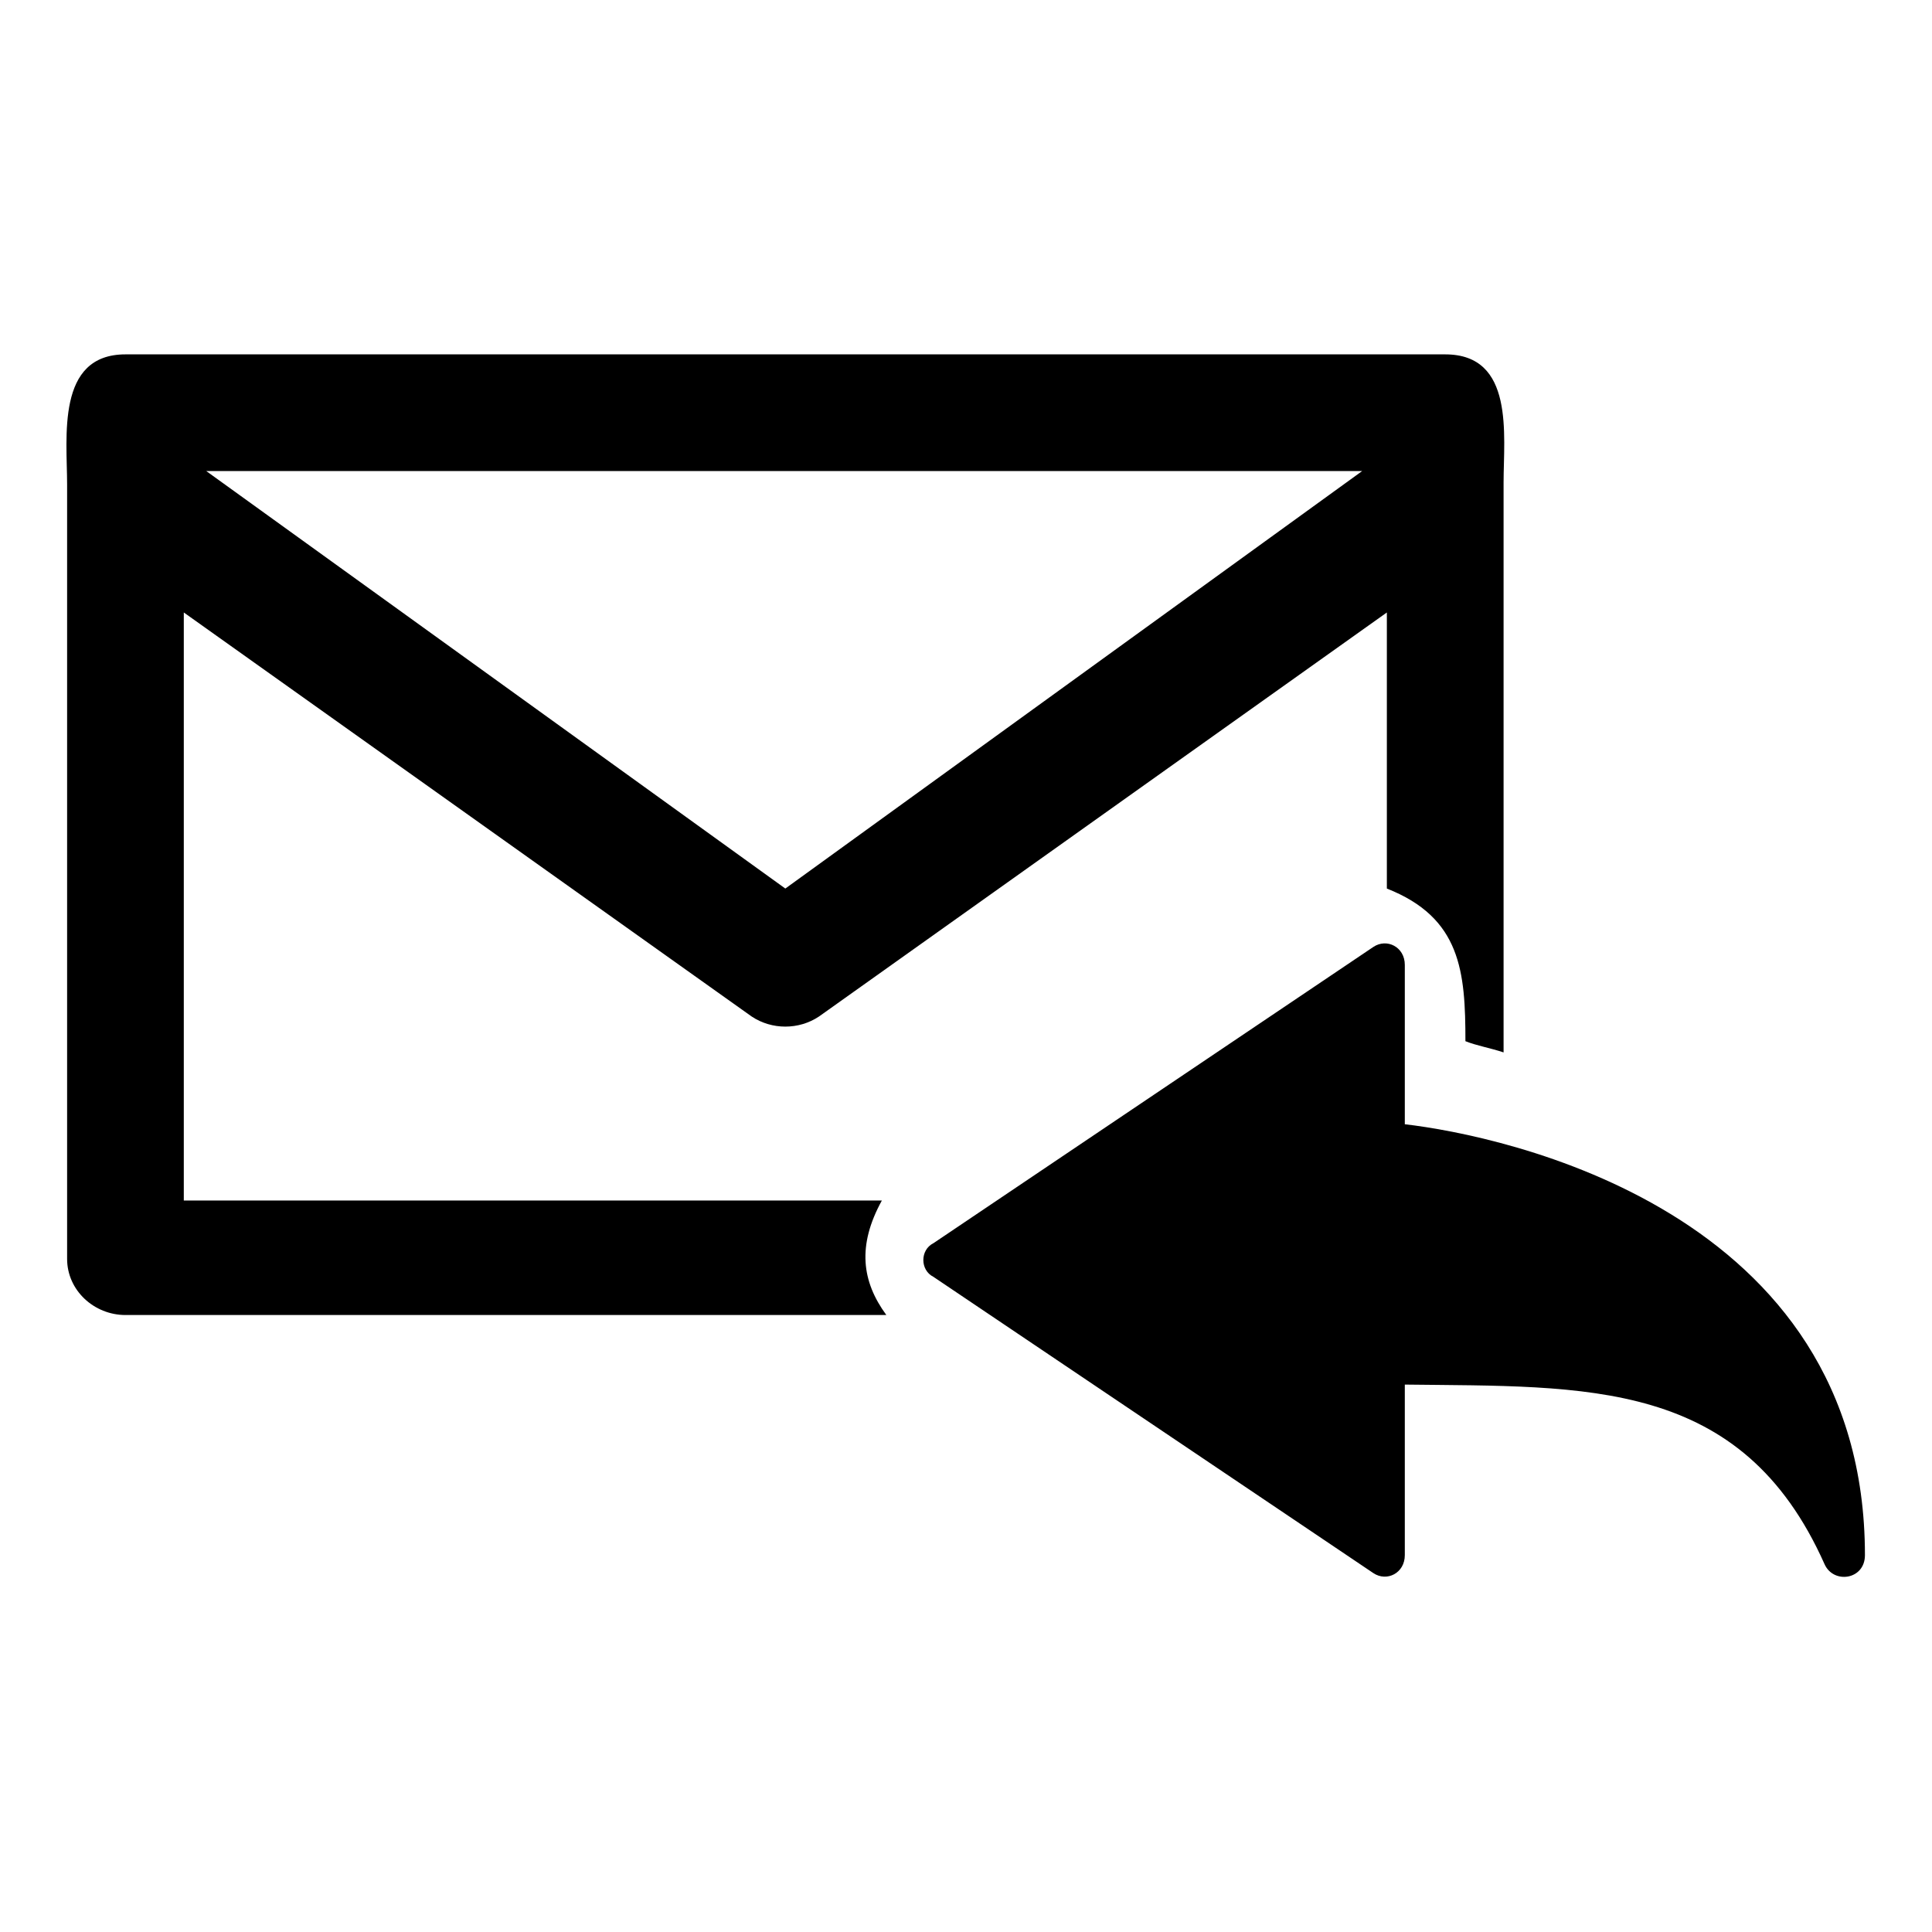
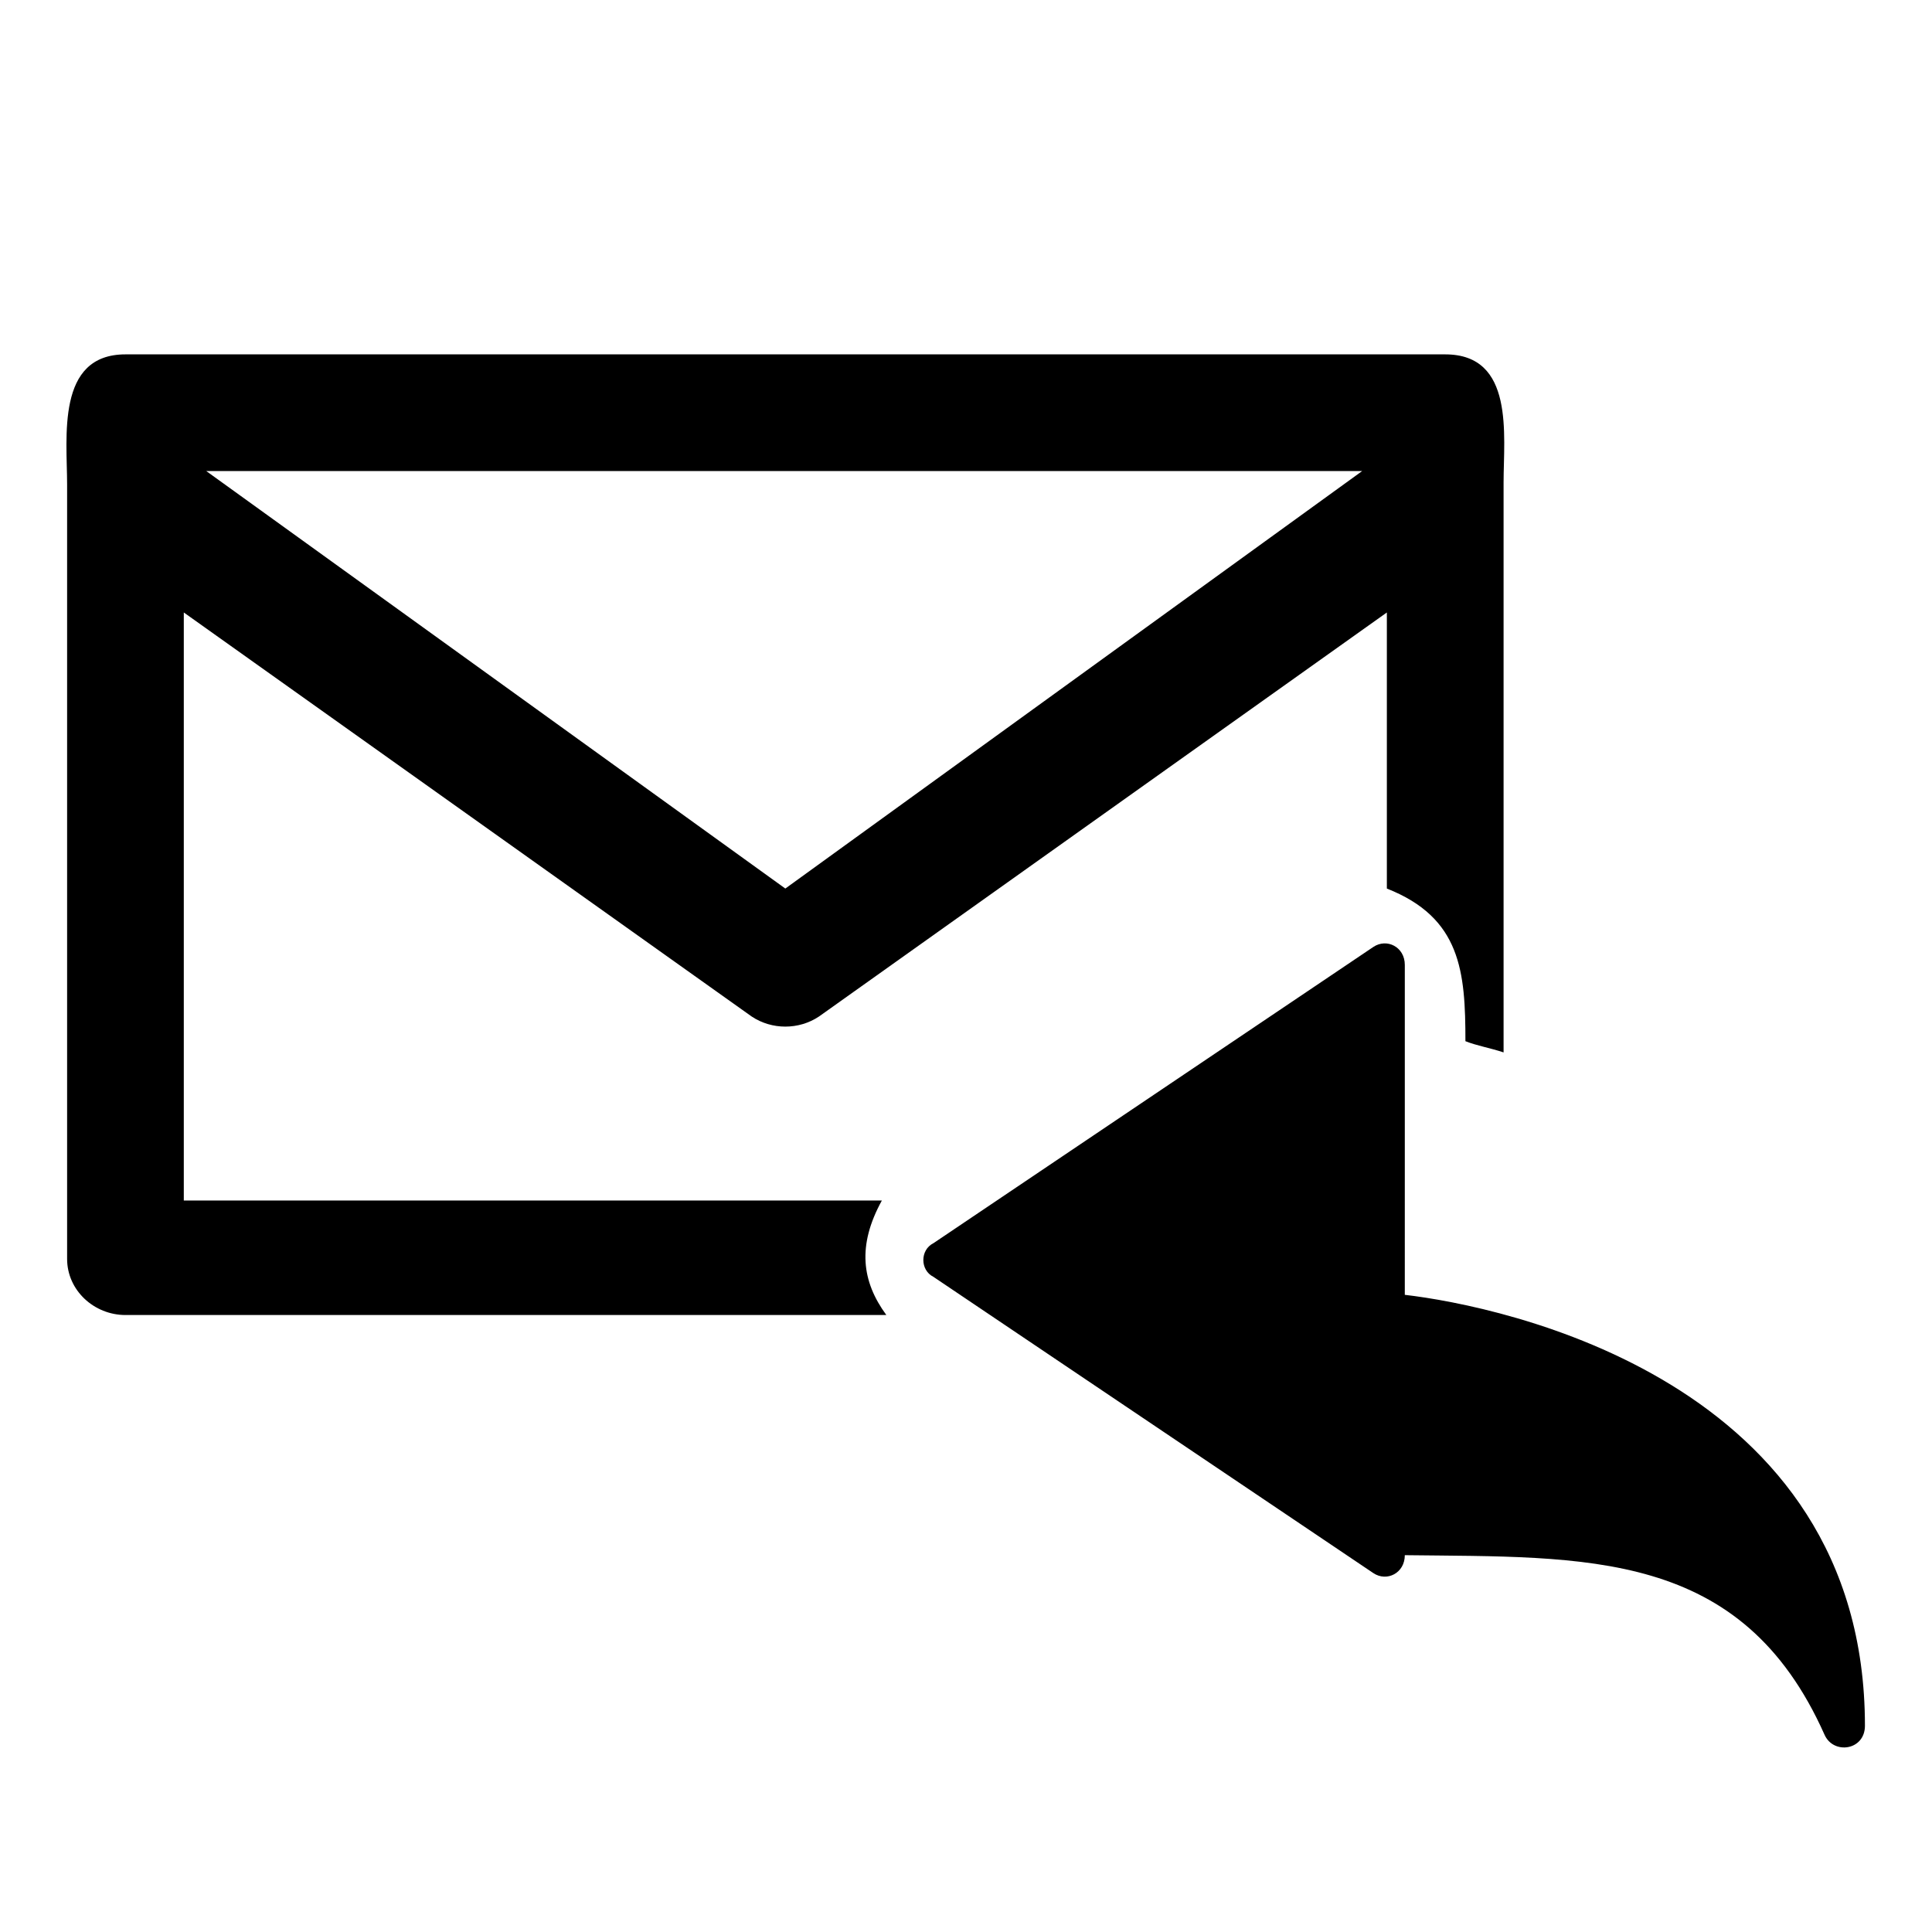
<svg xmlns="http://www.w3.org/2000/svg" fill="#000000" width="800px" height="800px" version="1.1" viewBox="144 144 512 512">
-   <path d="m516.29 441.93v-42.23c0-4.758-4.758-7.137-8.328-4.758l-116.59 78.516c-3.57 1.785-3.57 7.137 0 8.922l116.59 78.516c3.57 2.379 8.328 0 8.328-4.758v-45.207c48.18 0.594 89.223-1.785 111.23 47.586 2.379 5.352 10.707 4.164 10.707-2.379 0-91.602-96.359-111.23-121.94-114.2zm-138.59 20.223h-184.99v-155.84l150.49 107.07c5.352 3.57 12.492 3.57 17.844 0l150.49-107.07v73.164c19.629 7.734 20.82 22.008 20.82 40.449 2.973 1.191 6.543 1.785 10.113 2.973v-151.08c0-12.492 2.973-33.906-15.465-33.906h-349.75c-18.438 0-15.465 22.008-15.465 34.5v205.21c0 8.328 7.137 14.871 15.465 14.871h201.64c-6.543-8.922-7.734-18.438-1.191-30.336zm127.29-193.32-152.87 110.64-153.46-110.64h306.33z" fill-rule="evenodd" />
+   <path d="m516.29 441.93v-42.23c0-4.758-4.758-7.137-8.328-4.758l-116.59 78.516c-3.57 1.785-3.57 7.137 0 8.922l116.59 78.516c3.57 2.379 8.328 0 8.328-4.758c48.18 0.594 89.223-1.785 111.23 47.586 2.379 5.352 10.707 4.164 10.707-2.379 0-91.602-96.359-111.23-121.94-114.2zm-138.59 20.223h-184.99v-155.84l150.49 107.07c5.352 3.57 12.492 3.57 17.844 0l150.49-107.07v73.164c19.629 7.734 20.82 22.008 20.82 40.449 2.973 1.191 6.543 1.785 10.113 2.973v-151.08c0-12.492 2.973-33.906-15.465-33.906h-349.75c-18.438 0-15.465 22.008-15.465 34.5v205.21c0 8.328 7.137 14.871 15.465 14.871h201.64c-6.543-8.922-7.734-18.438-1.191-30.336zm127.29-193.32-152.87 110.64-153.46-110.64h306.33z" fill-rule="evenodd" />
</svg>